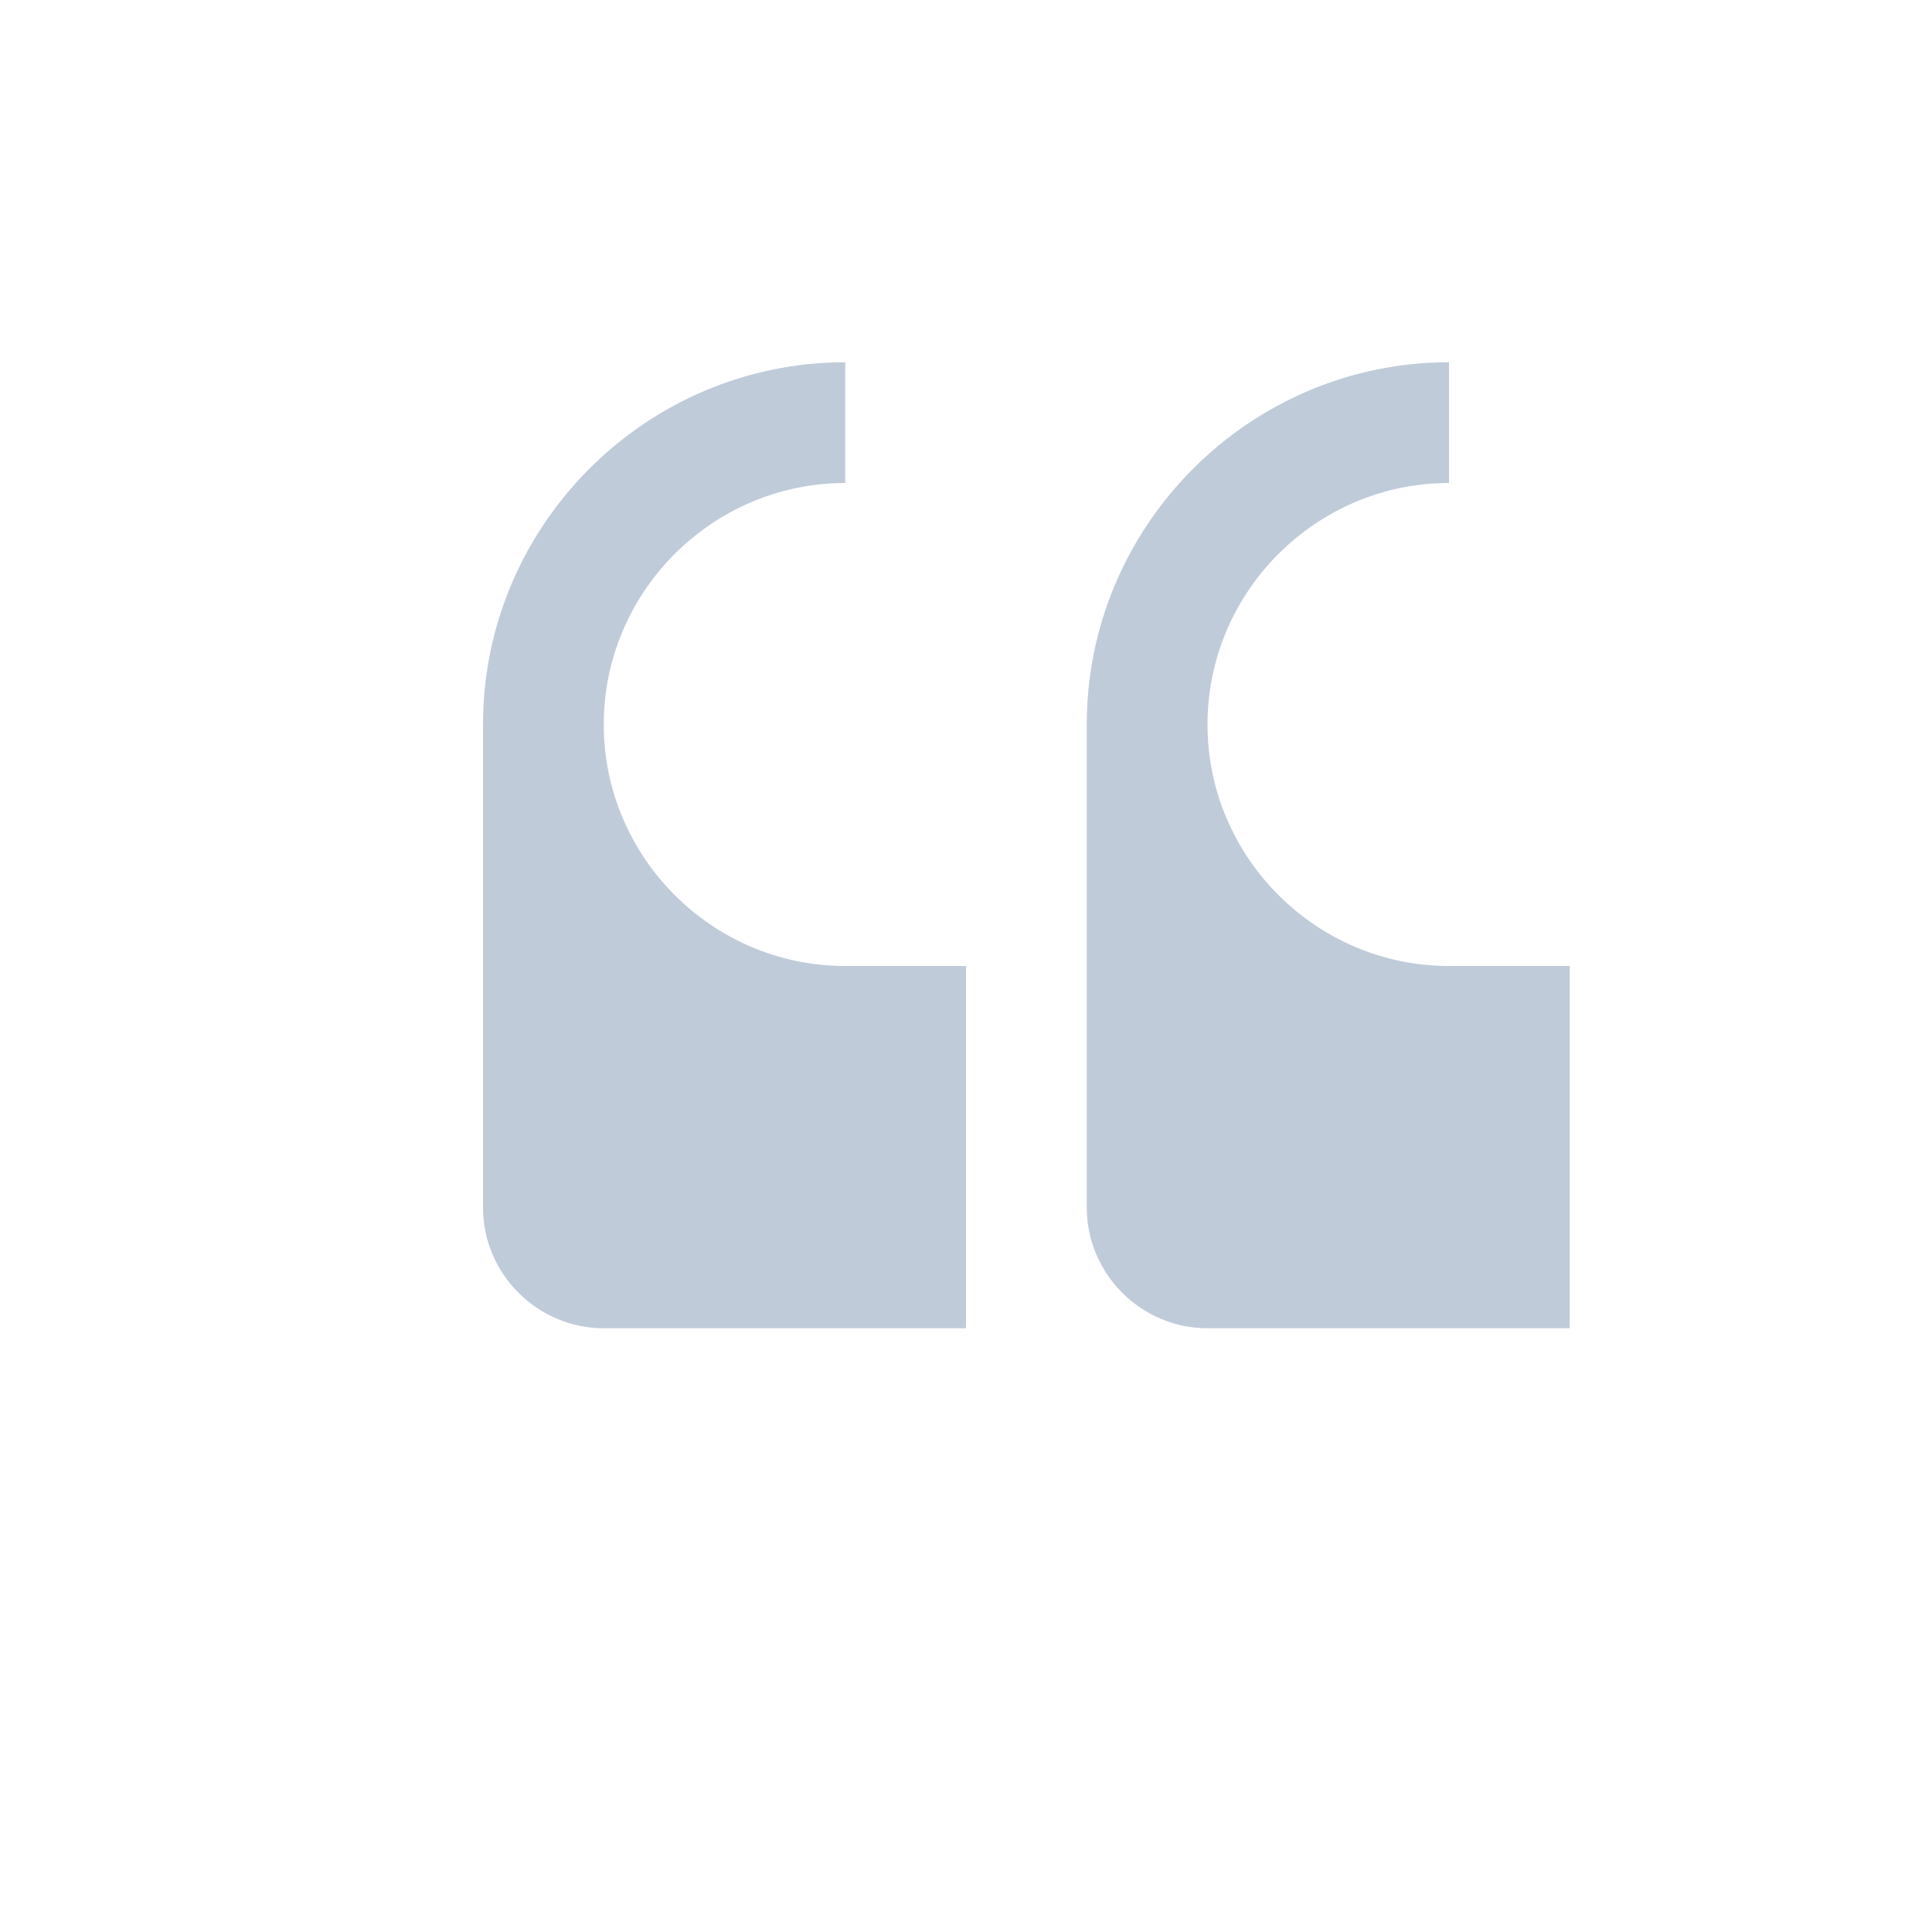
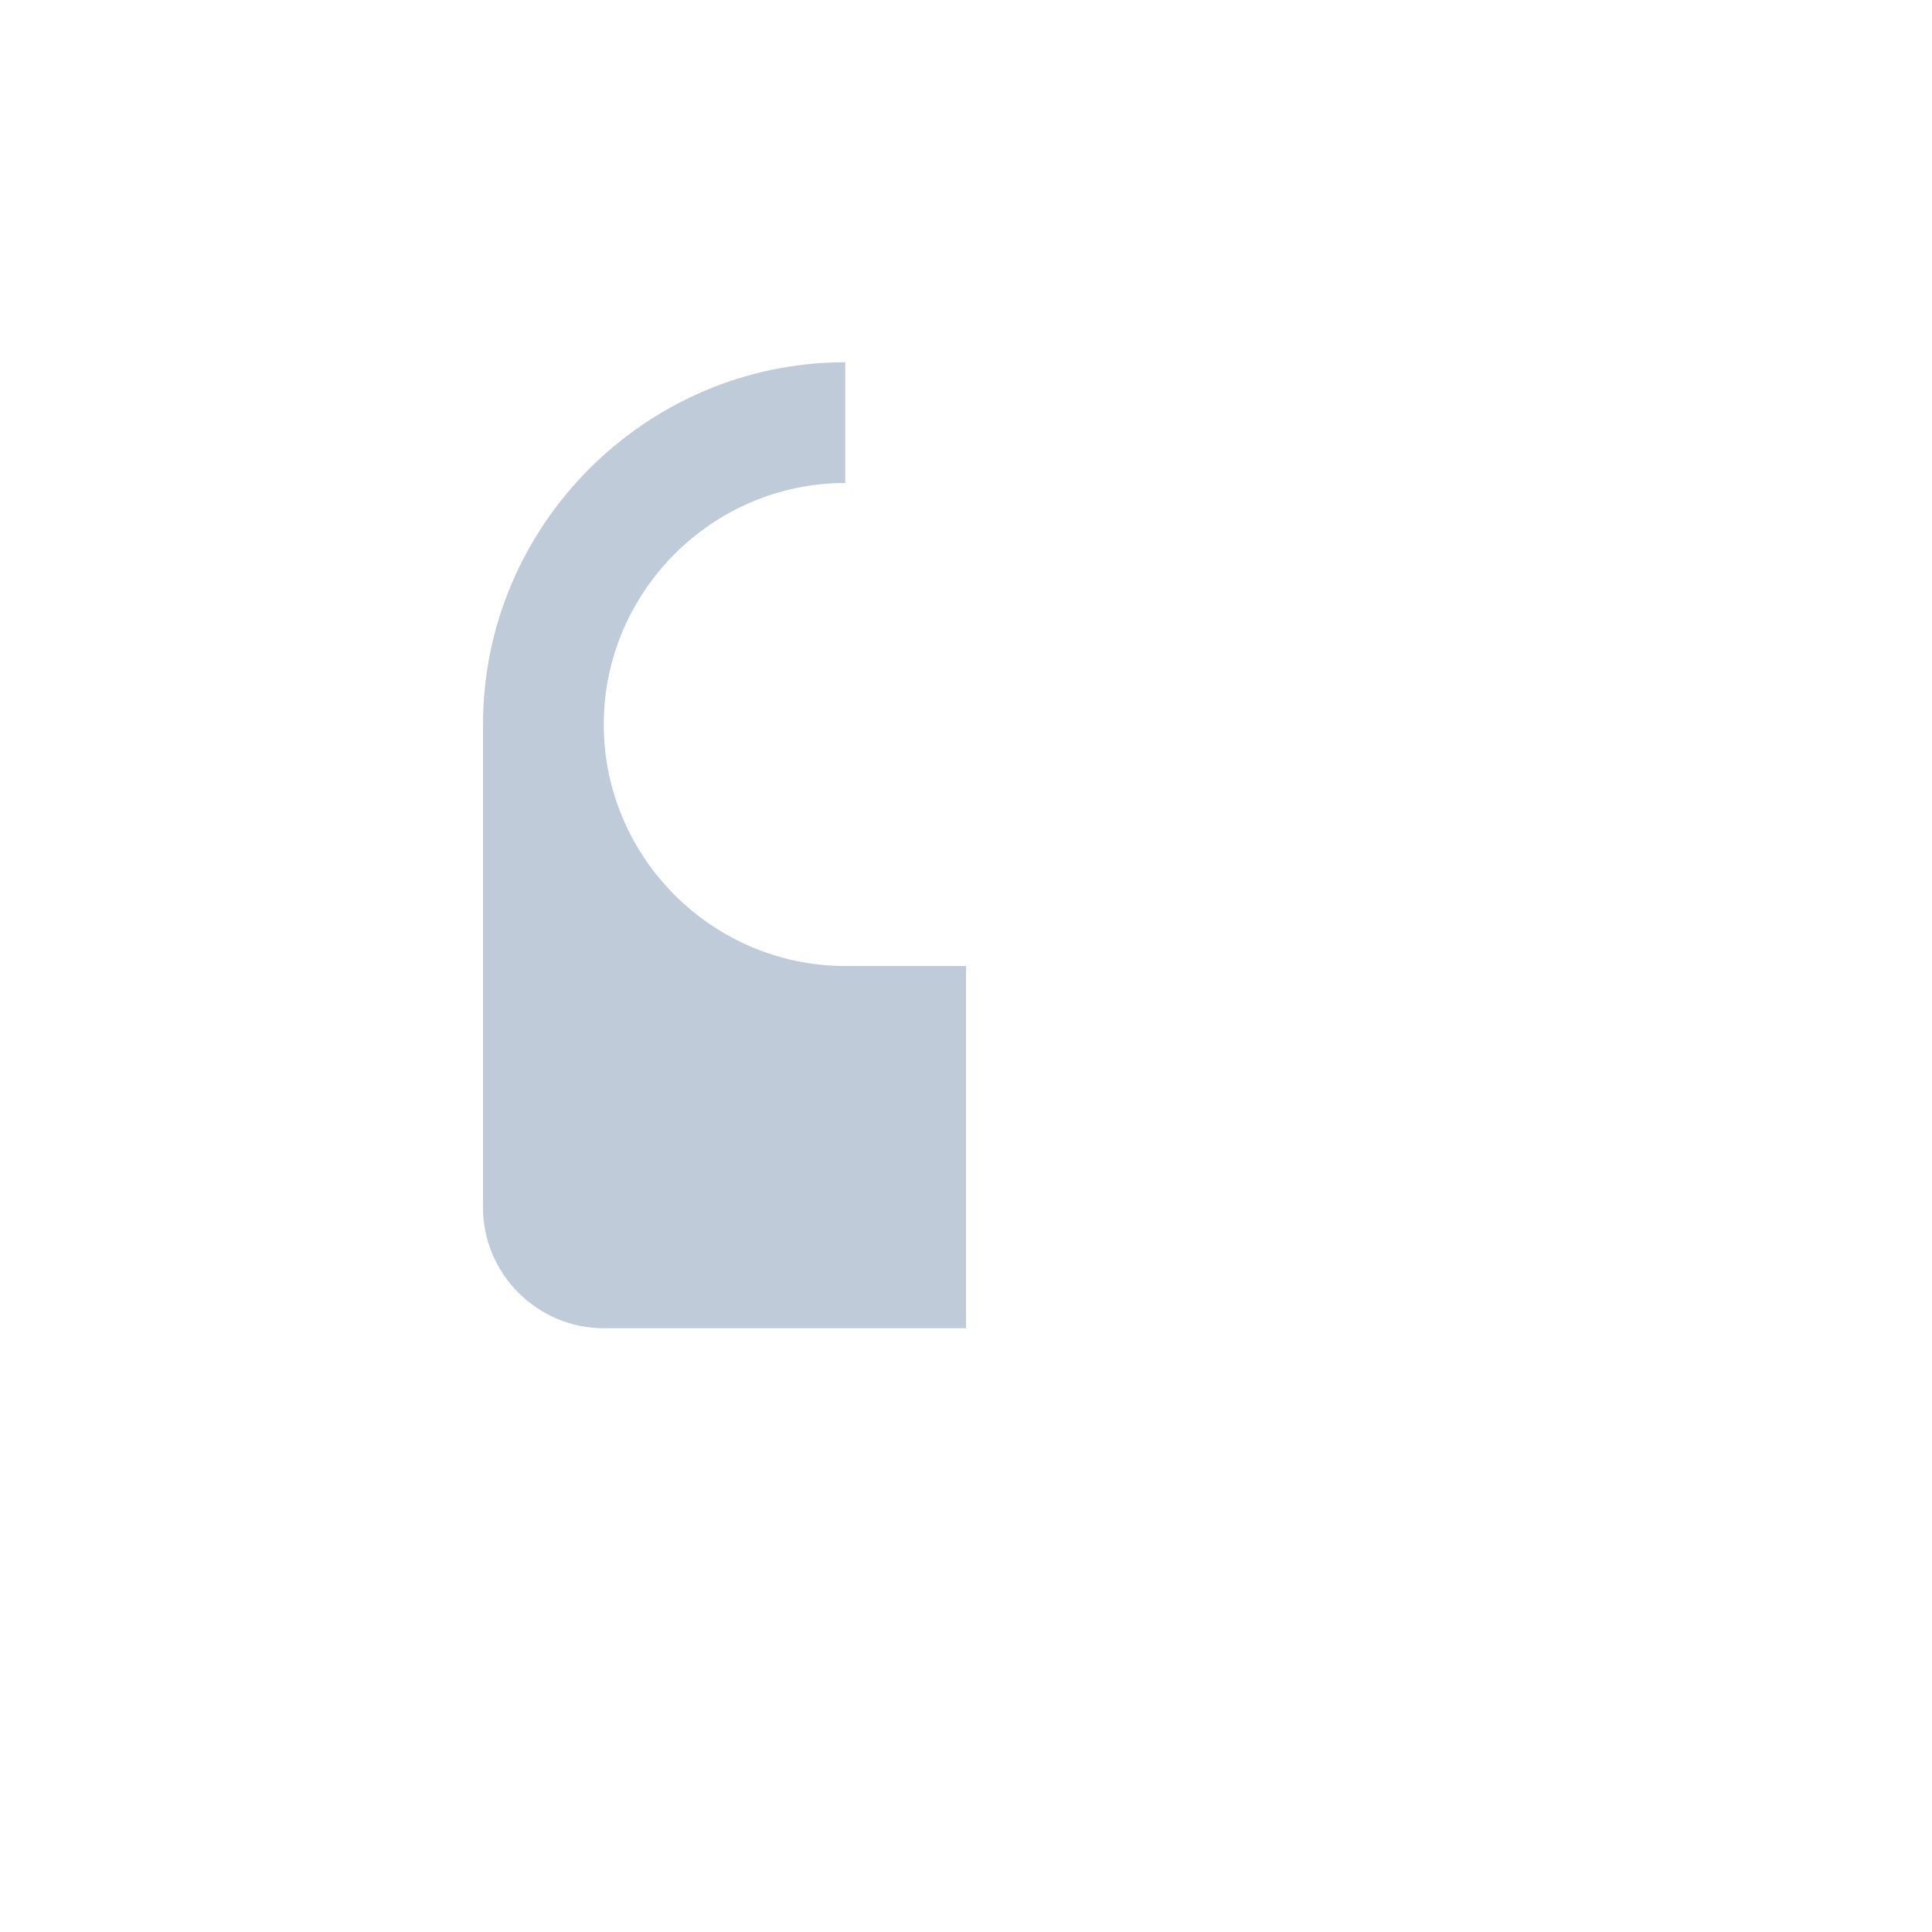
<svg xmlns="http://www.w3.org/2000/svg" width="32" height="32" viewBox="0 0 32 32" fill="none">
  <path d="M8 12C8 8.7 10.7 6 14 6V8C11.8 8 10 9.8 10 12C10 14.2 11.8 16 14 16H16V22H10C8.9 22 8 21.1 8 20V12Z" fill="#2C5282" opacity="0.3" />
-   <path d="M18 12C18 8.7 20.7 6 24 6V8C21.8 8 20 9.8 20 12C20 14.2 21.8 16 24 16H26V22H20C18.9 22 18 21.1 18 20V12Z" fill="#2C5282" opacity="0.3" />
</svg>